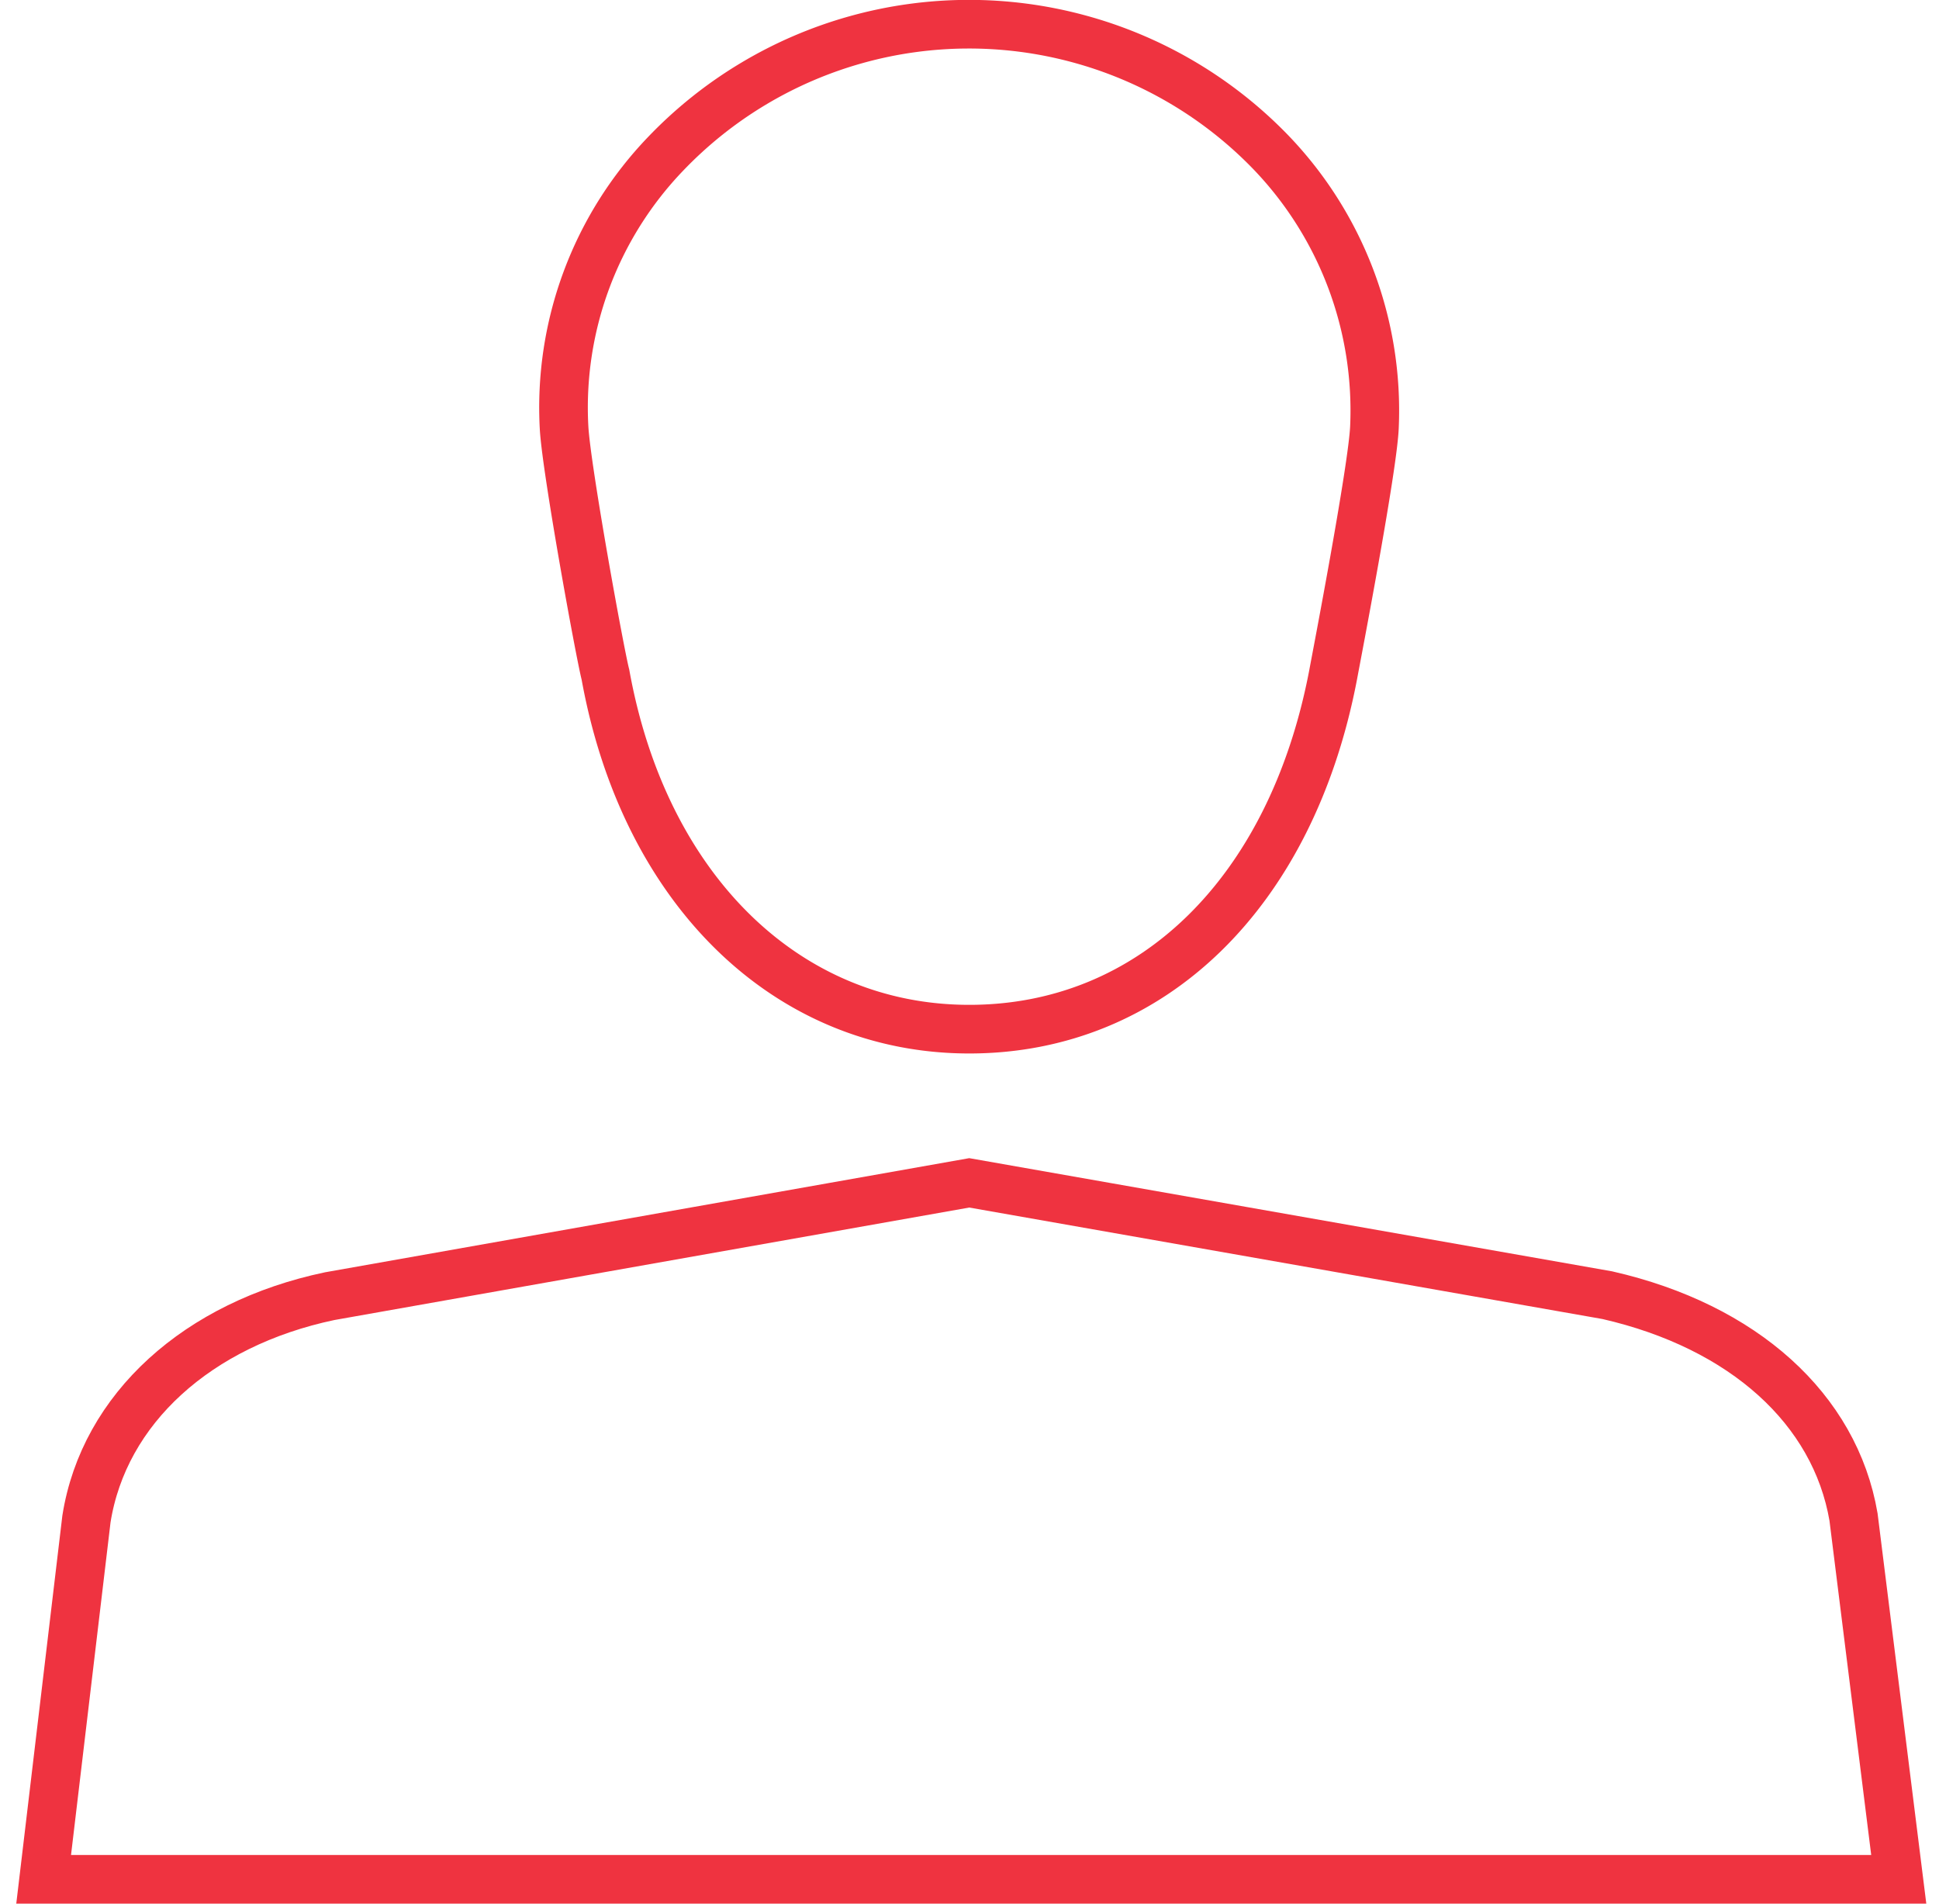
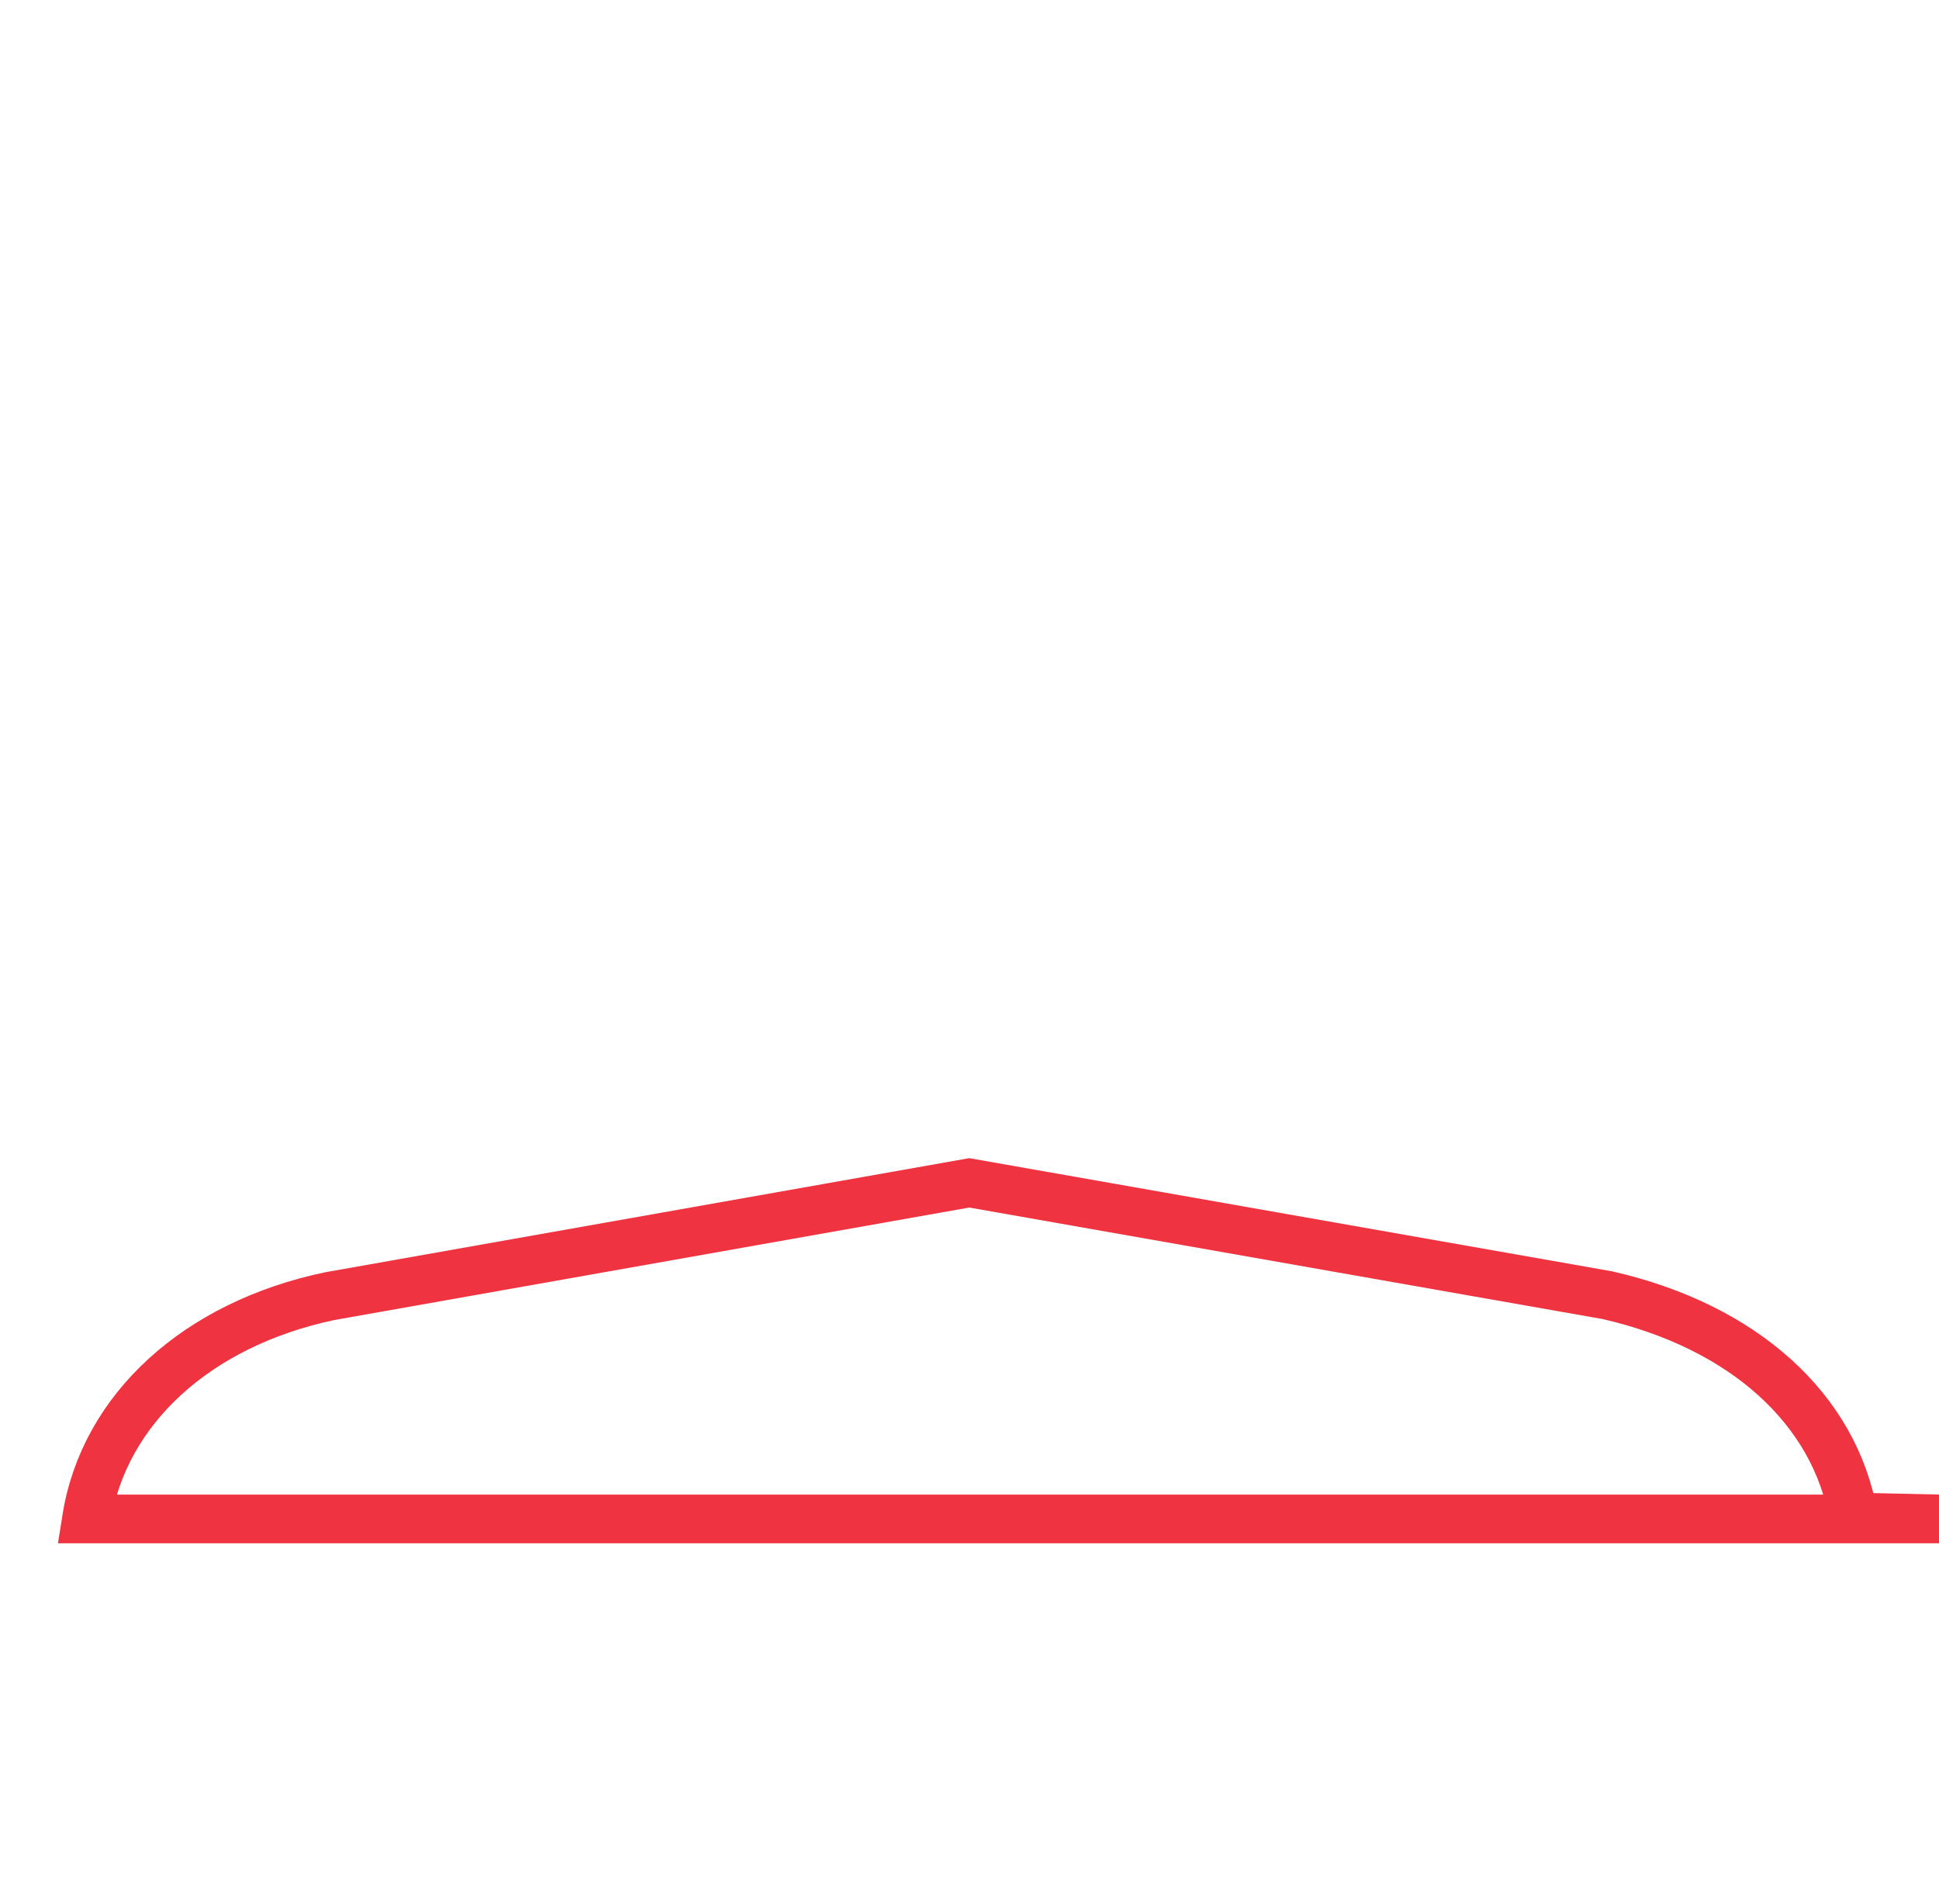
<svg xmlns="http://www.w3.org/2000/svg" id="Layer_1" data-name="Layer 1" width="0.55in" height="0.54in" viewBox="0 0 39.27 39.14">
  <defs>
    <style>.cls-1{fill:none;stroke:#ef3340;stroke-miterlimit:10;}</style>
  </defs>
  <title>consumer-graph-demographics</title>
  <g id="User">
-     <path class="cls-1" d="M99.11,102.3c0.8,4.43,3.74,7.29,7.48,7.29s6.62-2.79,7.48-7.28c0.08-.43.81-4.22,0.85-5.09a7.66,7.66,0,0,0-2.15-5.68,8.63,8.63,0,0,0-12.42.05,7.53,7.53,0,0,0-2.09,5.64C98.31,98.1,99,101.88,99.11,102.3Z" transform="translate(-86.96 -88.43)" />
-     <path class="cls-1" d="M124.77,119.62c-0.38-2.22-2.26-3.92-5.06-4.56l-13.12-2.31-13.15,2.33c-2.71.57-4.64,2.31-5,4.58l-0.88,7.41h38.14Z" transform="translate(-86.96 -88.43)" />
+     <path class="cls-1" d="M124.77,119.62c-0.38-2.22-2.26-3.92-5.06-4.56l-13.12-2.31-13.15,2.33c-2.71.57-4.64,2.31-5,4.58h38.14Z" transform="translate(-86.96 -88.43)" />
  </g>
</svg>